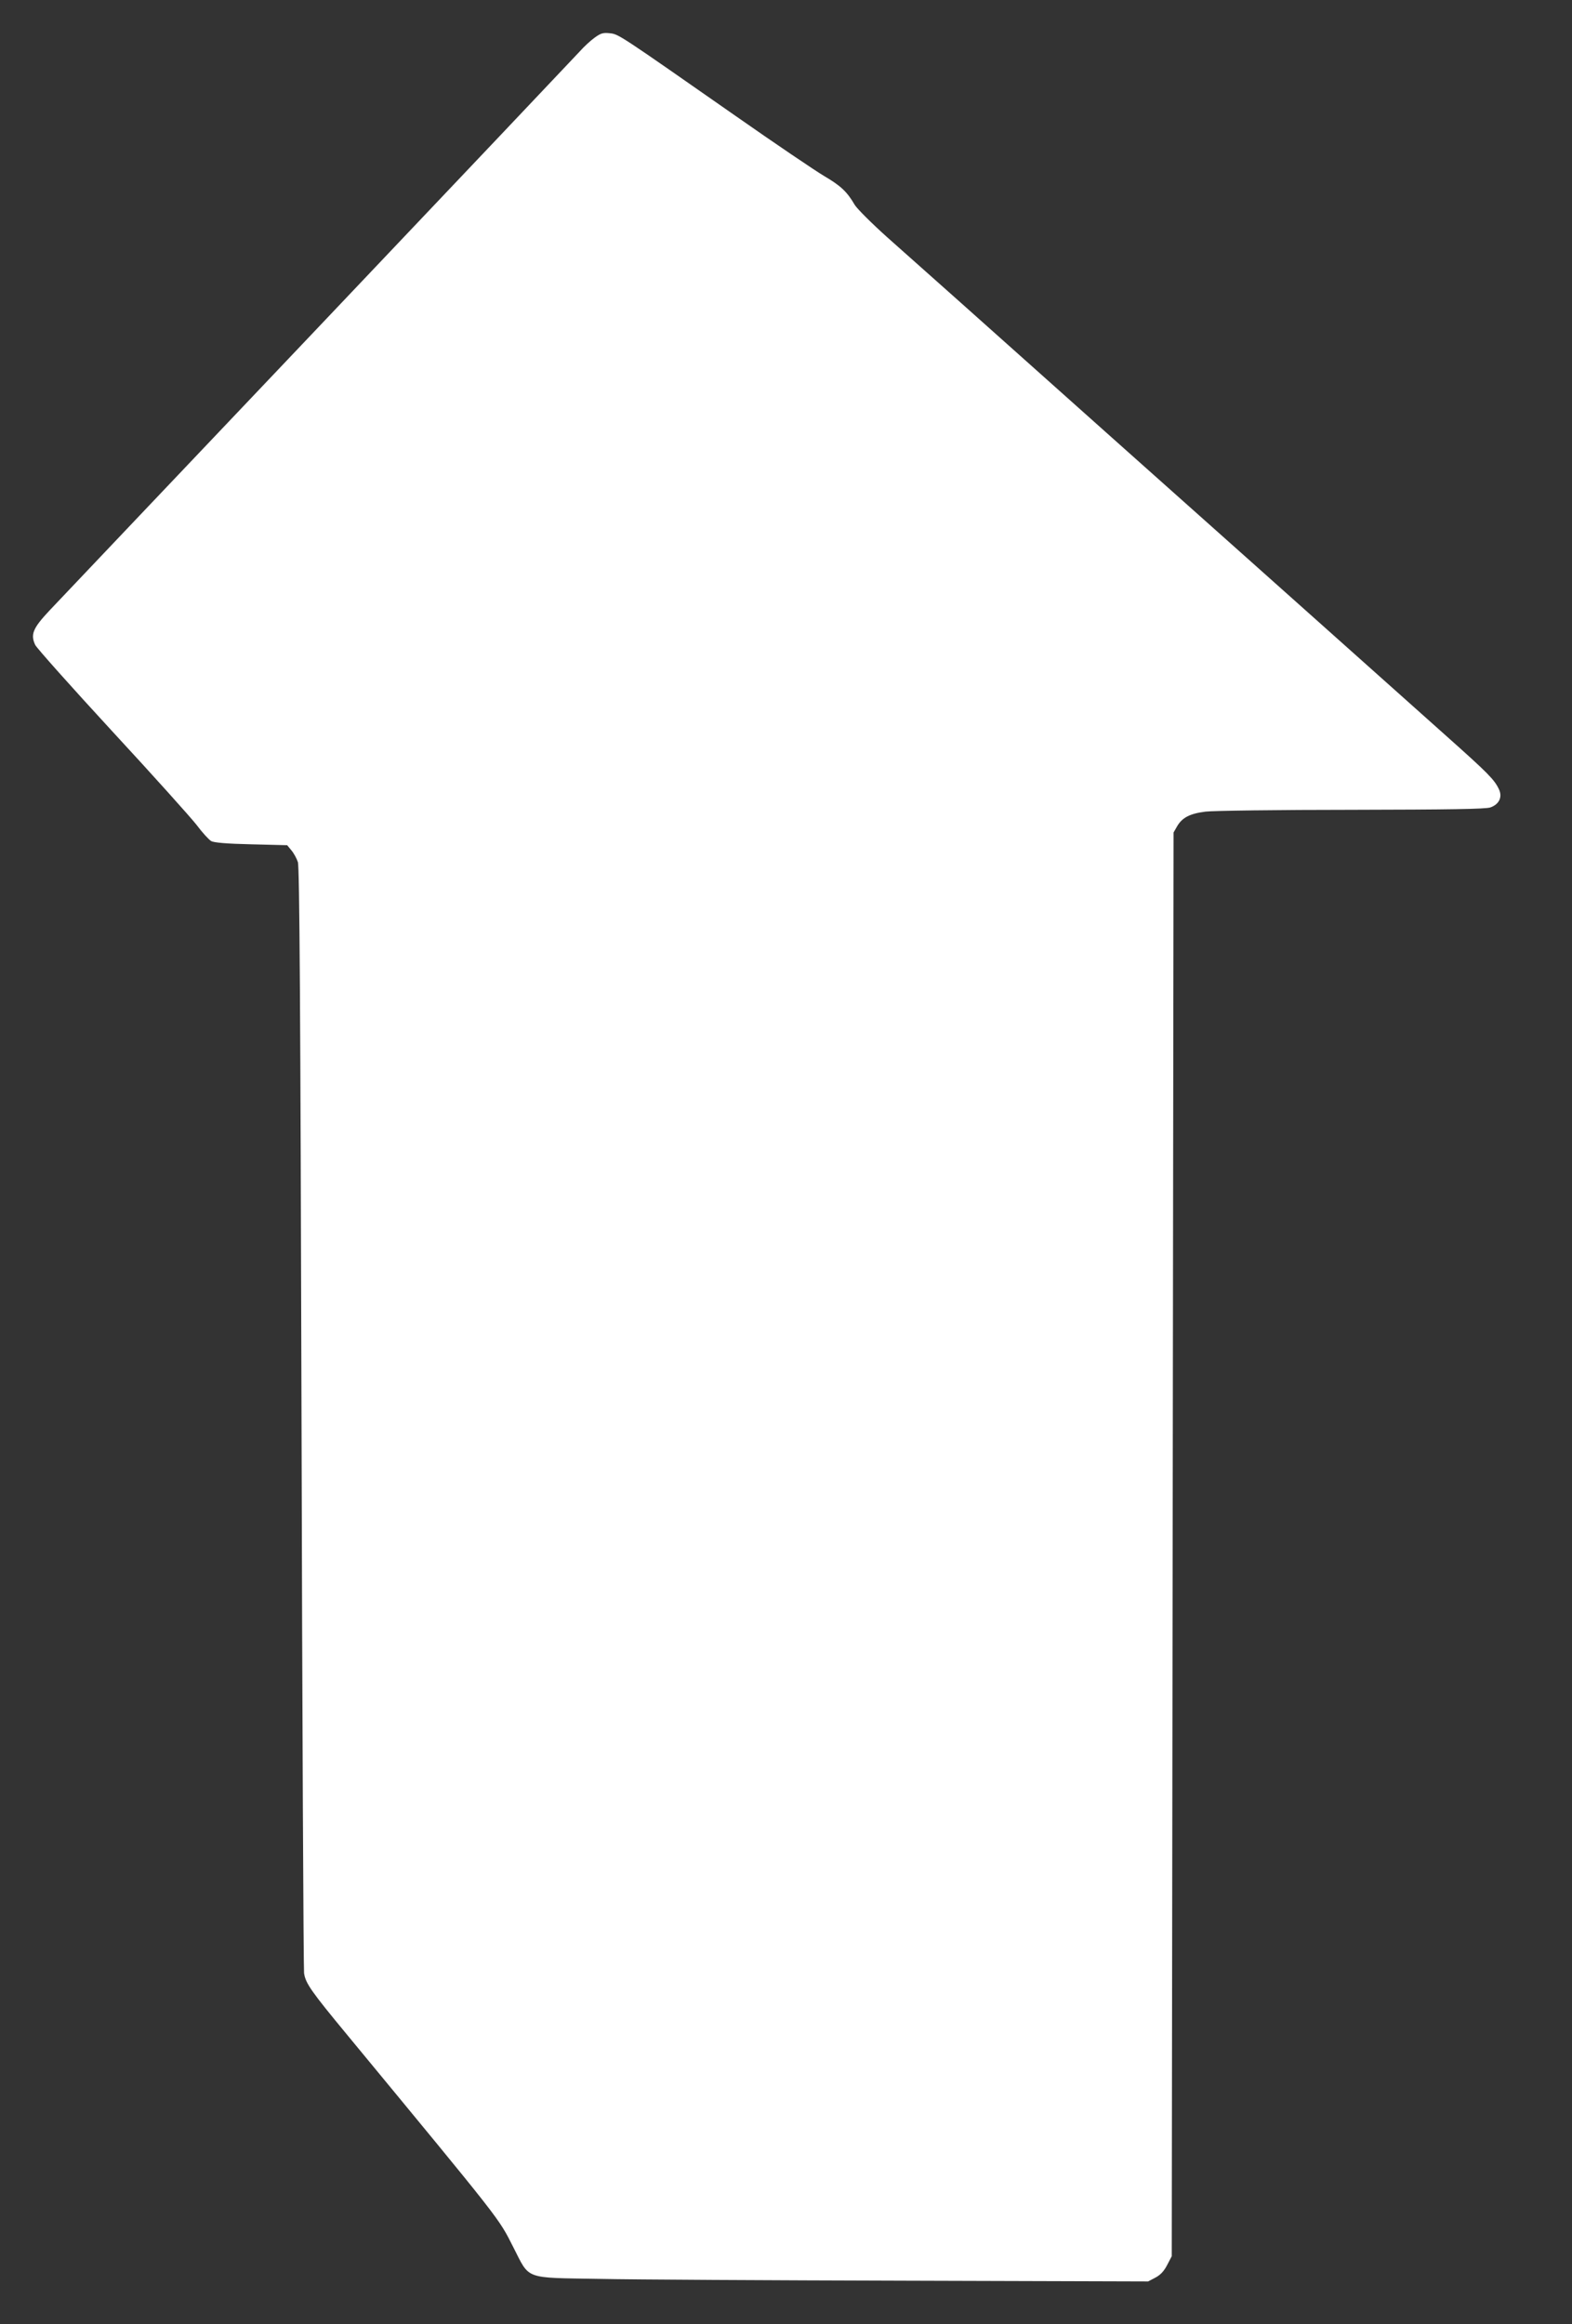
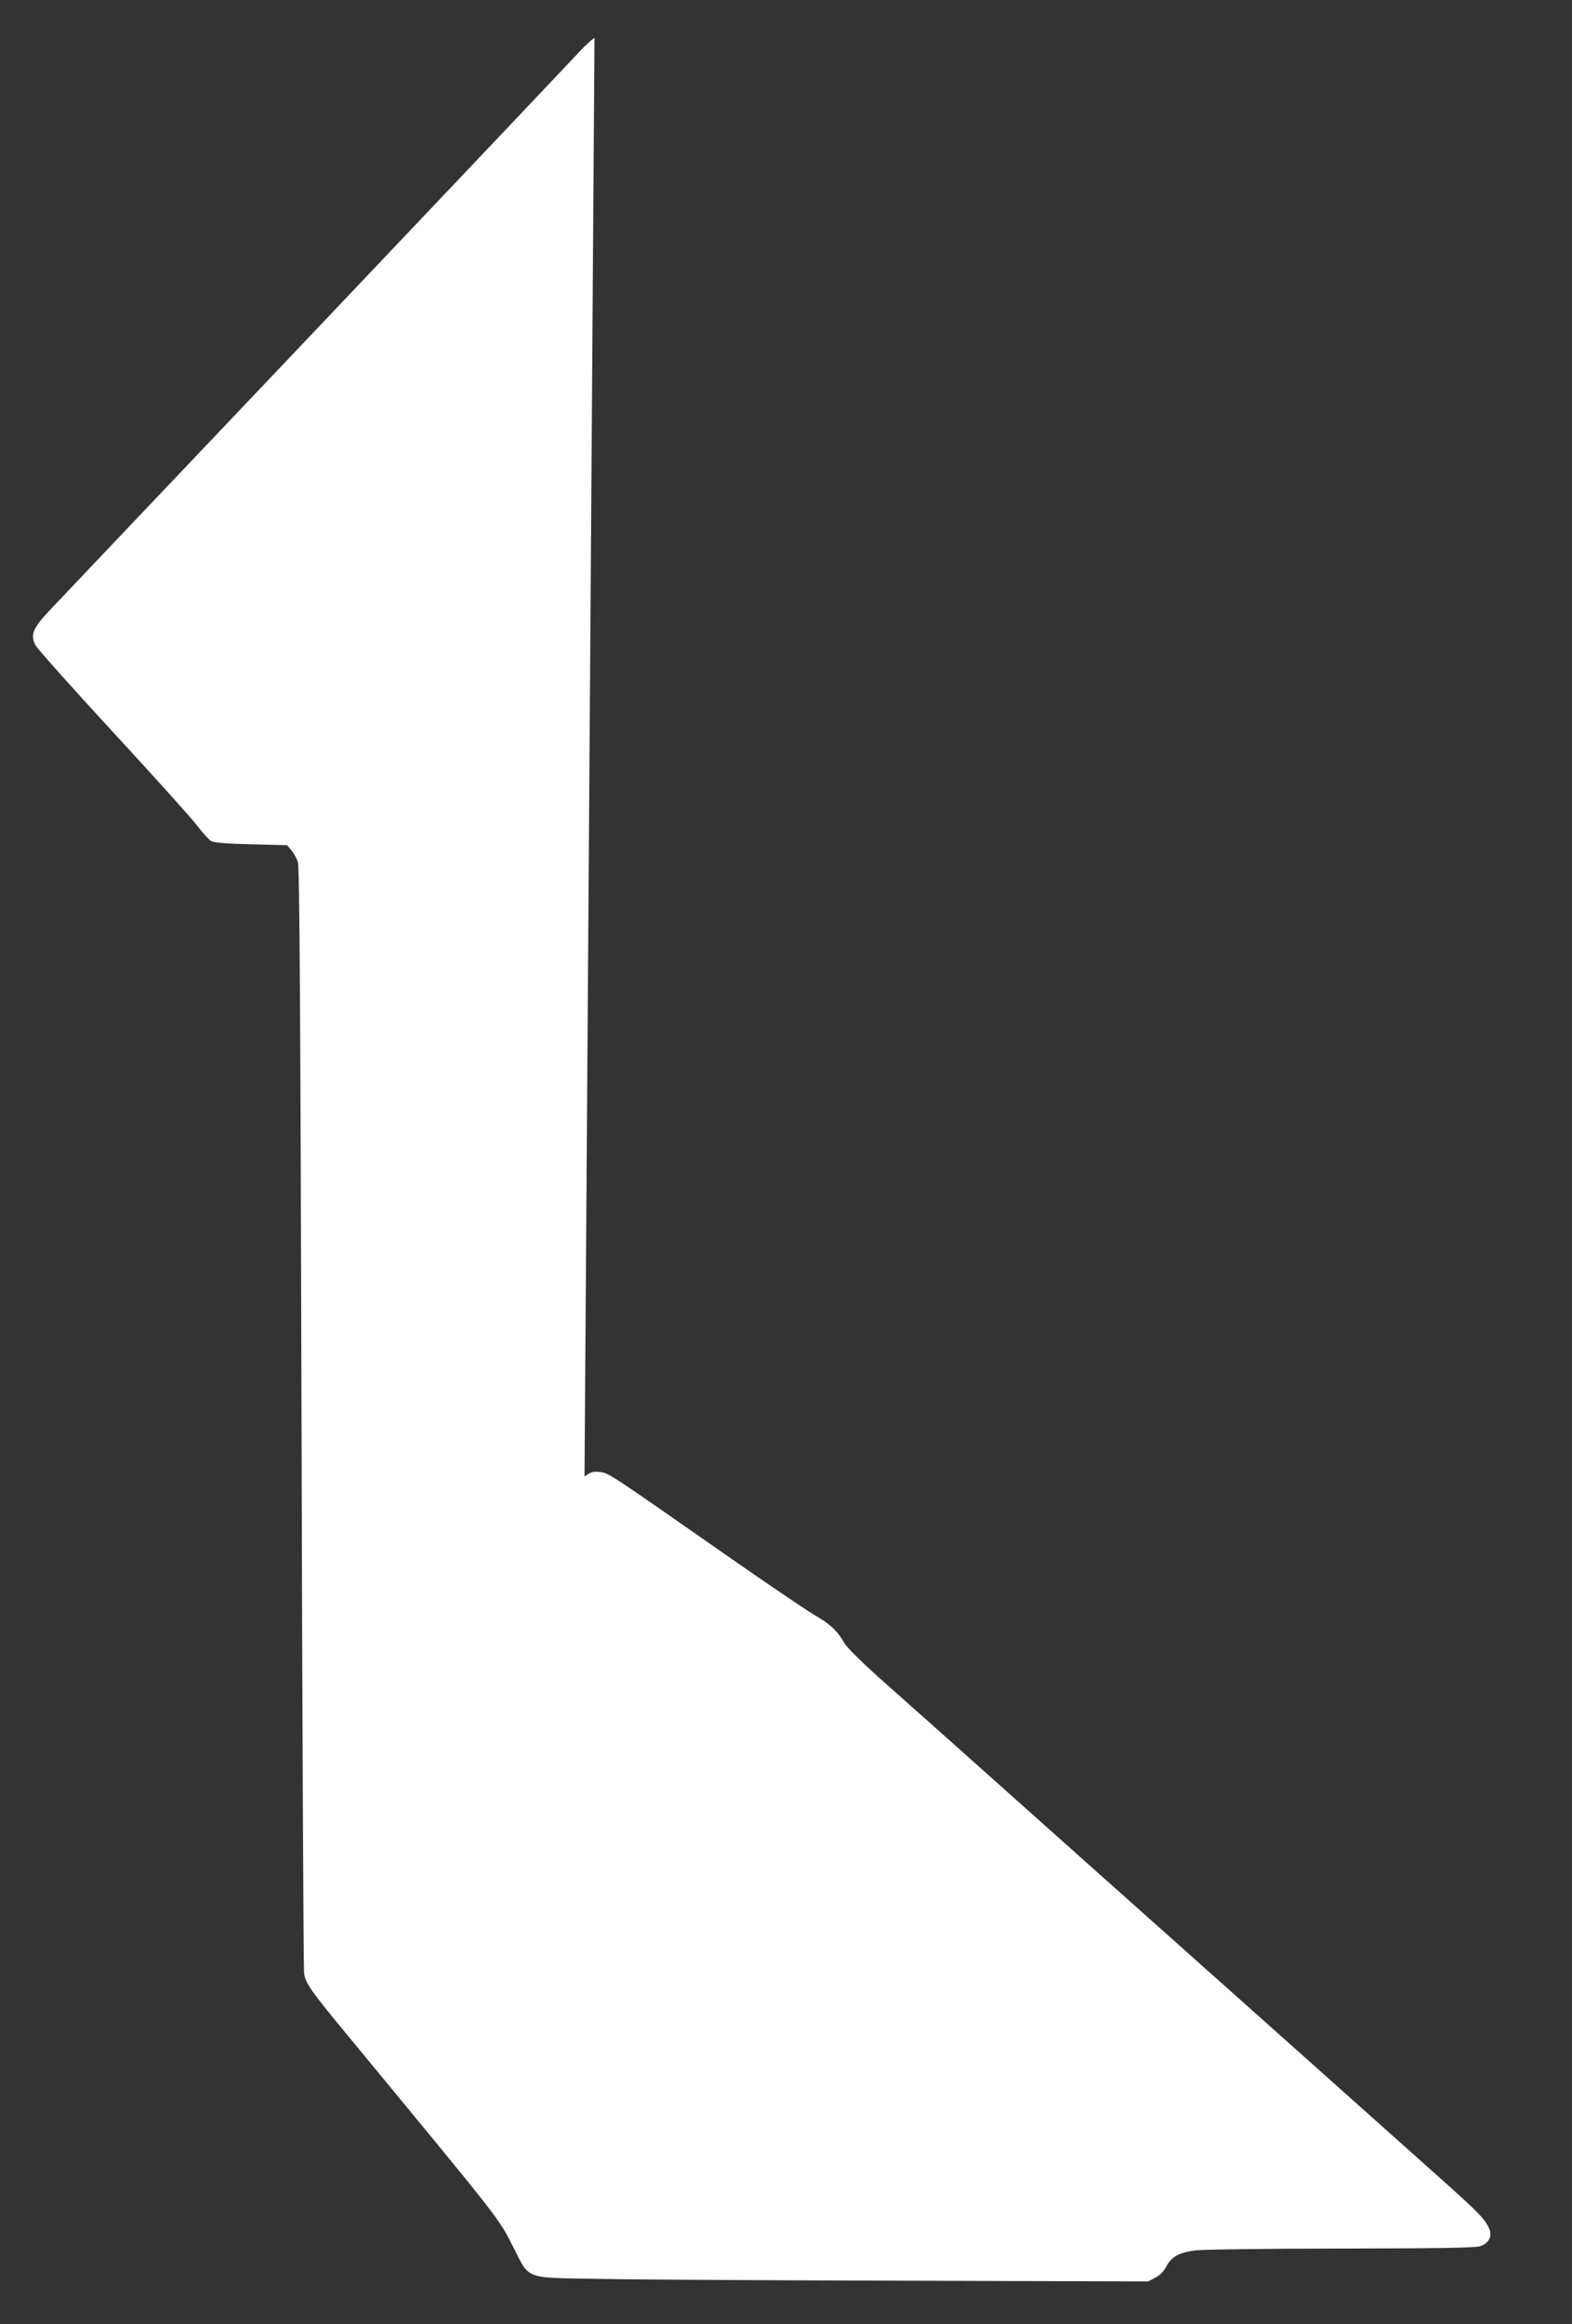
<svg xmlns="http://www.w3.org/2000/svg" version="1.0" width="866pt" height="1280pt" viewBox="0 0 866 1280" preserveAspectRatio="xMidYMid meet">
  <rect x="0" y="0" width="866" height="1280" fill="#333333" stroke="none" />
  <g transform="translate(0,1280) scale(0.1,-0.1)" fill="#ffffff" stroke="none">
-     <path d="M3275 12592 c-22 -16 -58 -49 -80 -74 -22 -24 -670 -708 -1440 -1519 -770 -811 -1437 -1513 -1482 -1561 -92 -98 -106 -132 -79 -190 9 -18 199 -231 422 -473 224 -242 433 -475 466 -517 32 -43 69 -83 81 -90 15 -9 87 -15 220 -18 l199 -5 23 -28 c13 -15 29 -44 36 -65 9 -28 14 -793 20 -3057 4 -1661 11 -3039 14 -3062 8 -56 39 -100 240 -343 861 -1043 829 -1002 913 -1167 92 -180 55 -167 472 -174 190 -4 948 -8 1685 -10 l1340 -4 40 21 c28 15 47 35 65 70 l25 48 5 3921 5 3920 20 35 c28 47 69 69 156 80 41 5 402 10 804 10 537 1 739 4 765 13 49 17 68 58 47 101 -25 53 -61 89 -291 294 -646 577 -798 712 -1106 987 -185 165 -516 460 -736 656 -765 683 -1080 964 -1235 1101 -85 76 -166 157 -180 179 -43 74 -78 106 -168 159 -49 29 -268 177 -488 331 -646 451 -645 451 -694 456 -37 4 -50 0 -84 -25z" />
+     <path d="M3275 12592 c-22 -16 -58 -49 -80 -74 -22 -24 -670 -708 -1440 -1519 -770 -811 -1437 -1513 -1482 -1561 -92 -98 -106 -132 -79 -190 9 -18 199 -231 422 -473 224 -242 433 -475 466 -517 32 -43 69 -83 81 -90 15 -9 87 -15 220 -18 l199 -5 23 -28 c13 -15 29 -44 36 -65 9 -28 14 -793 20 -3057 4 -1661 11 -3039 14 -3062 8 -56 39 -100 240 -343 861 -1043 829 -1002 913 -1167 92 -180 55 -167 472 -174 190 -4 948 -8 1685 -10 l1340 -4 40 21 c28 15 47 35 65 70 c28 47 69 69 156 80 41 5 402 10 804 10 537 1 739 4 765 13 49 17 68 58 47 101 -25 53 -61 89 -291 294 -646 577 -798 712 -1106 987 -185 165 -516 460 -736 656 -765 683 -1080 964 -1235 1101 -85 76 -166 157 -180 179 -43 74 -78 106 -168 159 -49 29 -268 177 -488 331 -646 451 -645 451 -694 456 -37 4 -50 0 -84 -25z" />
  </g>
</svg>